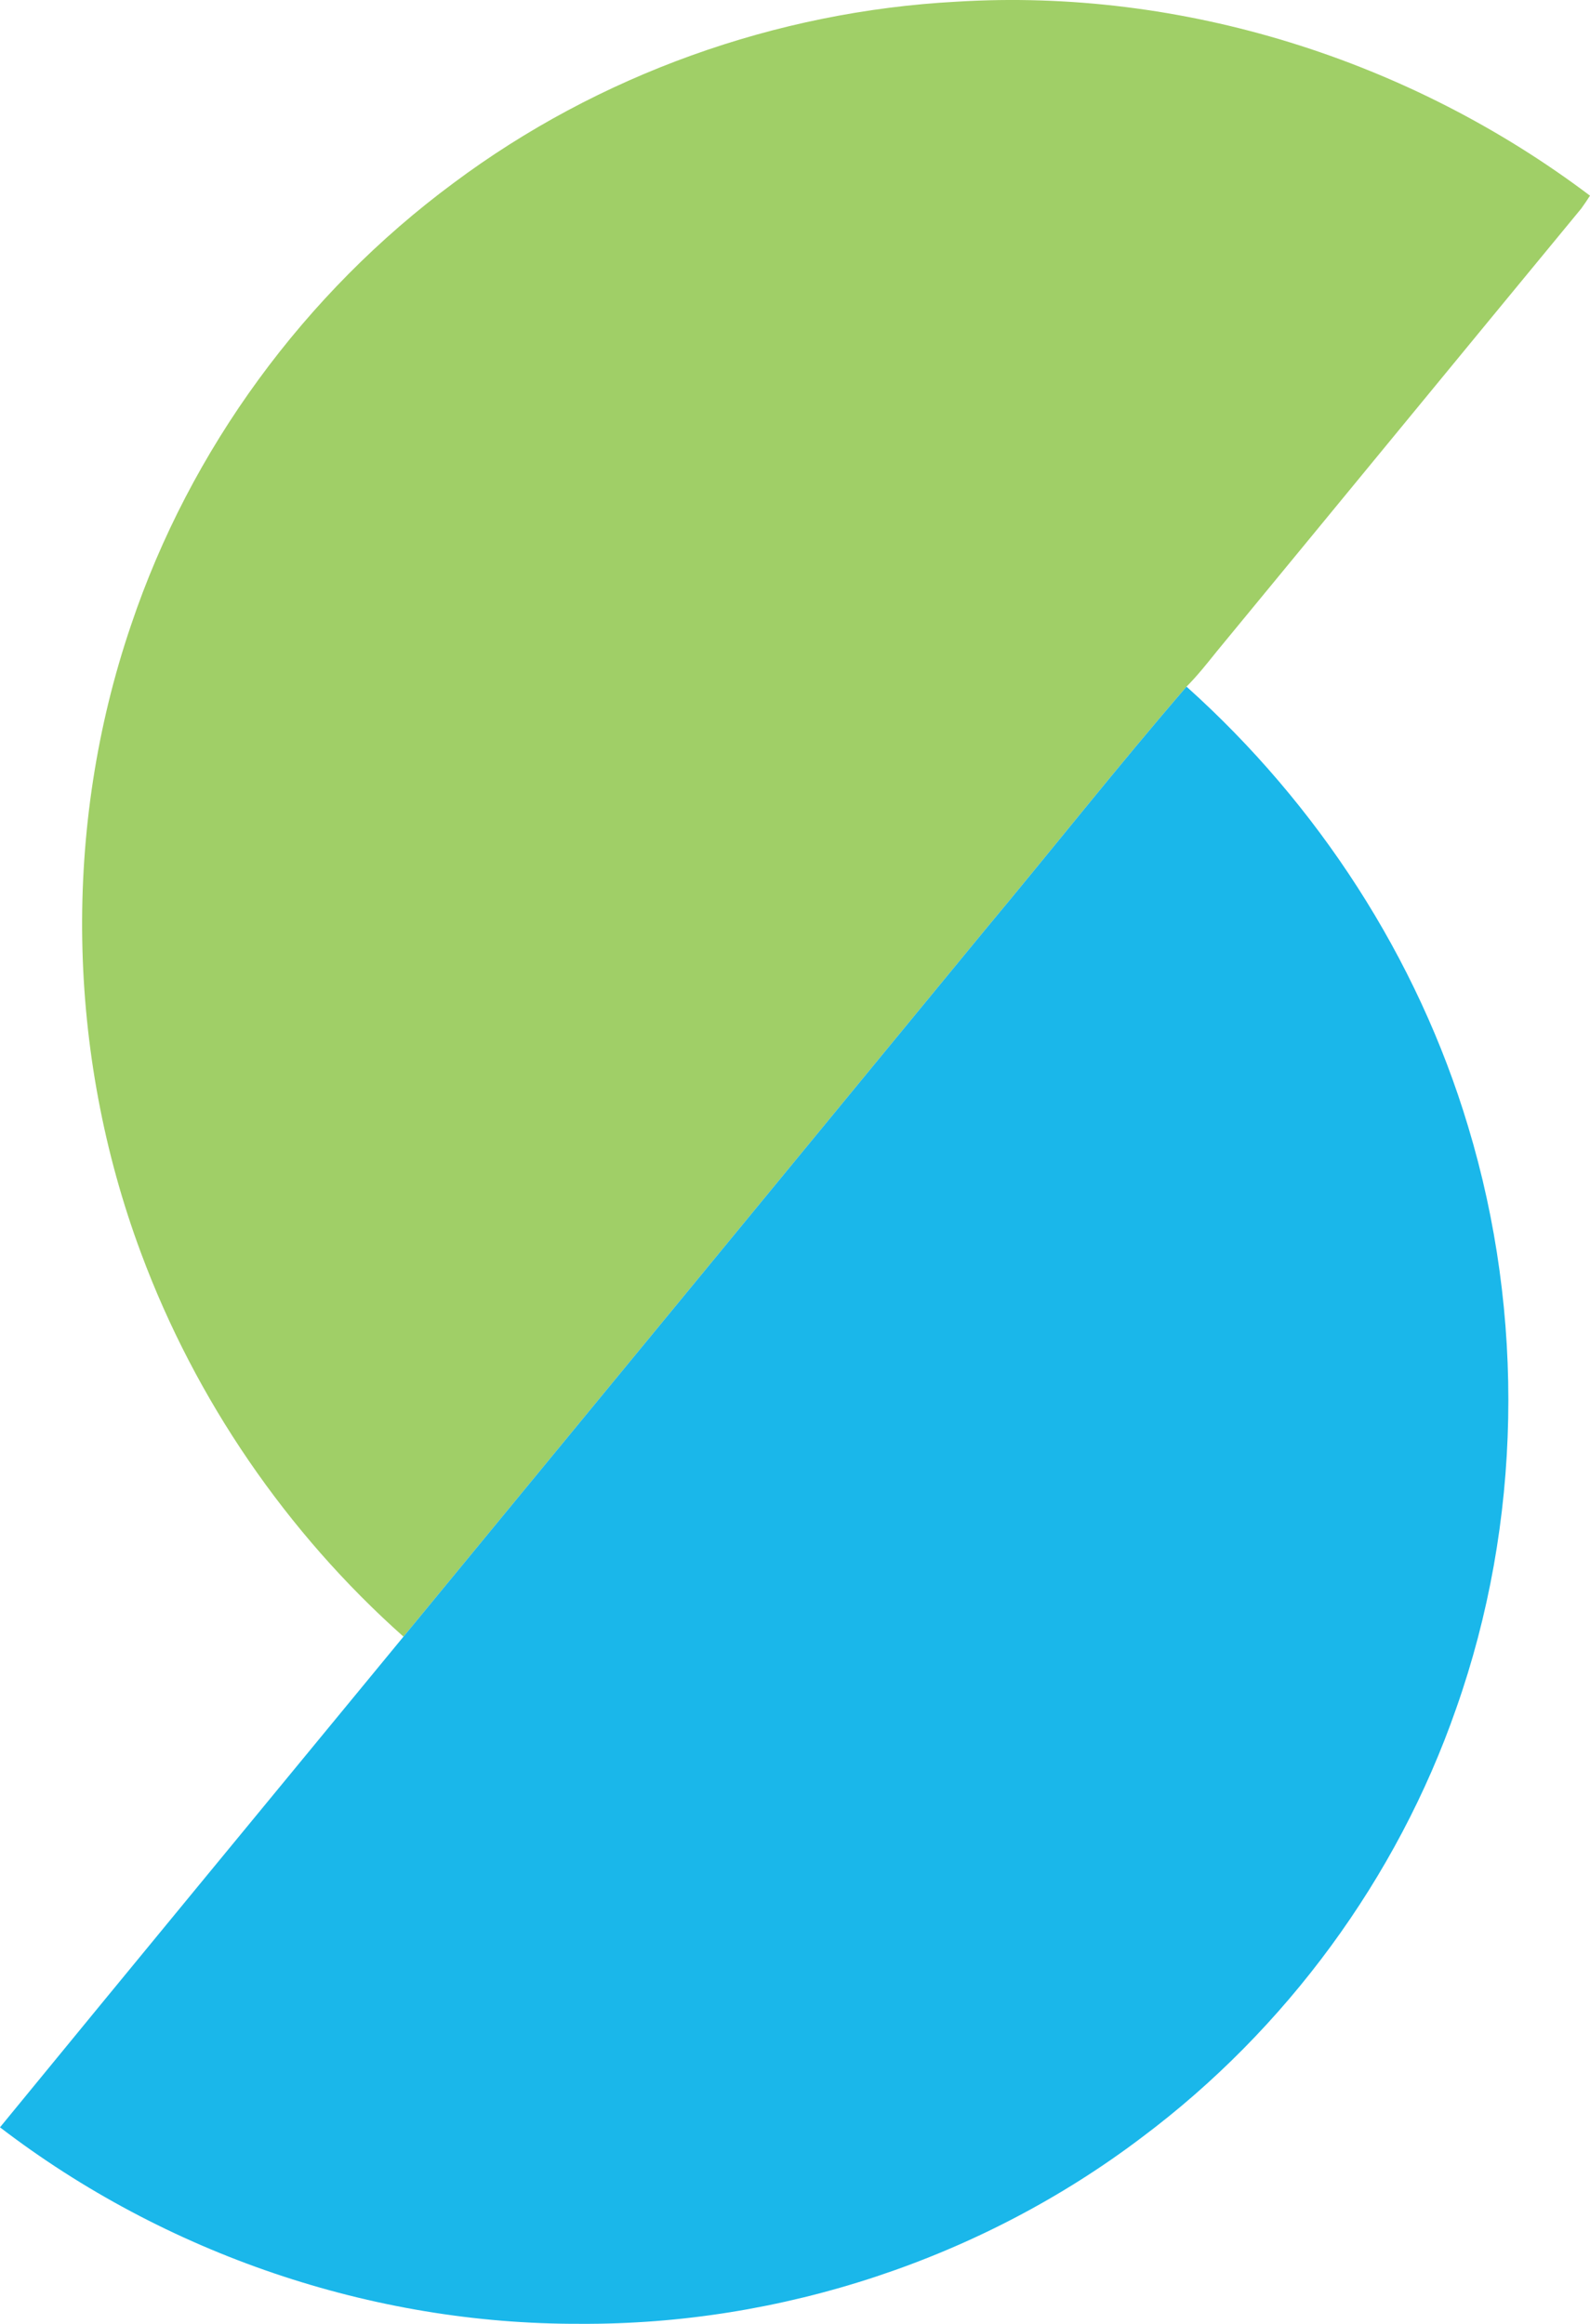
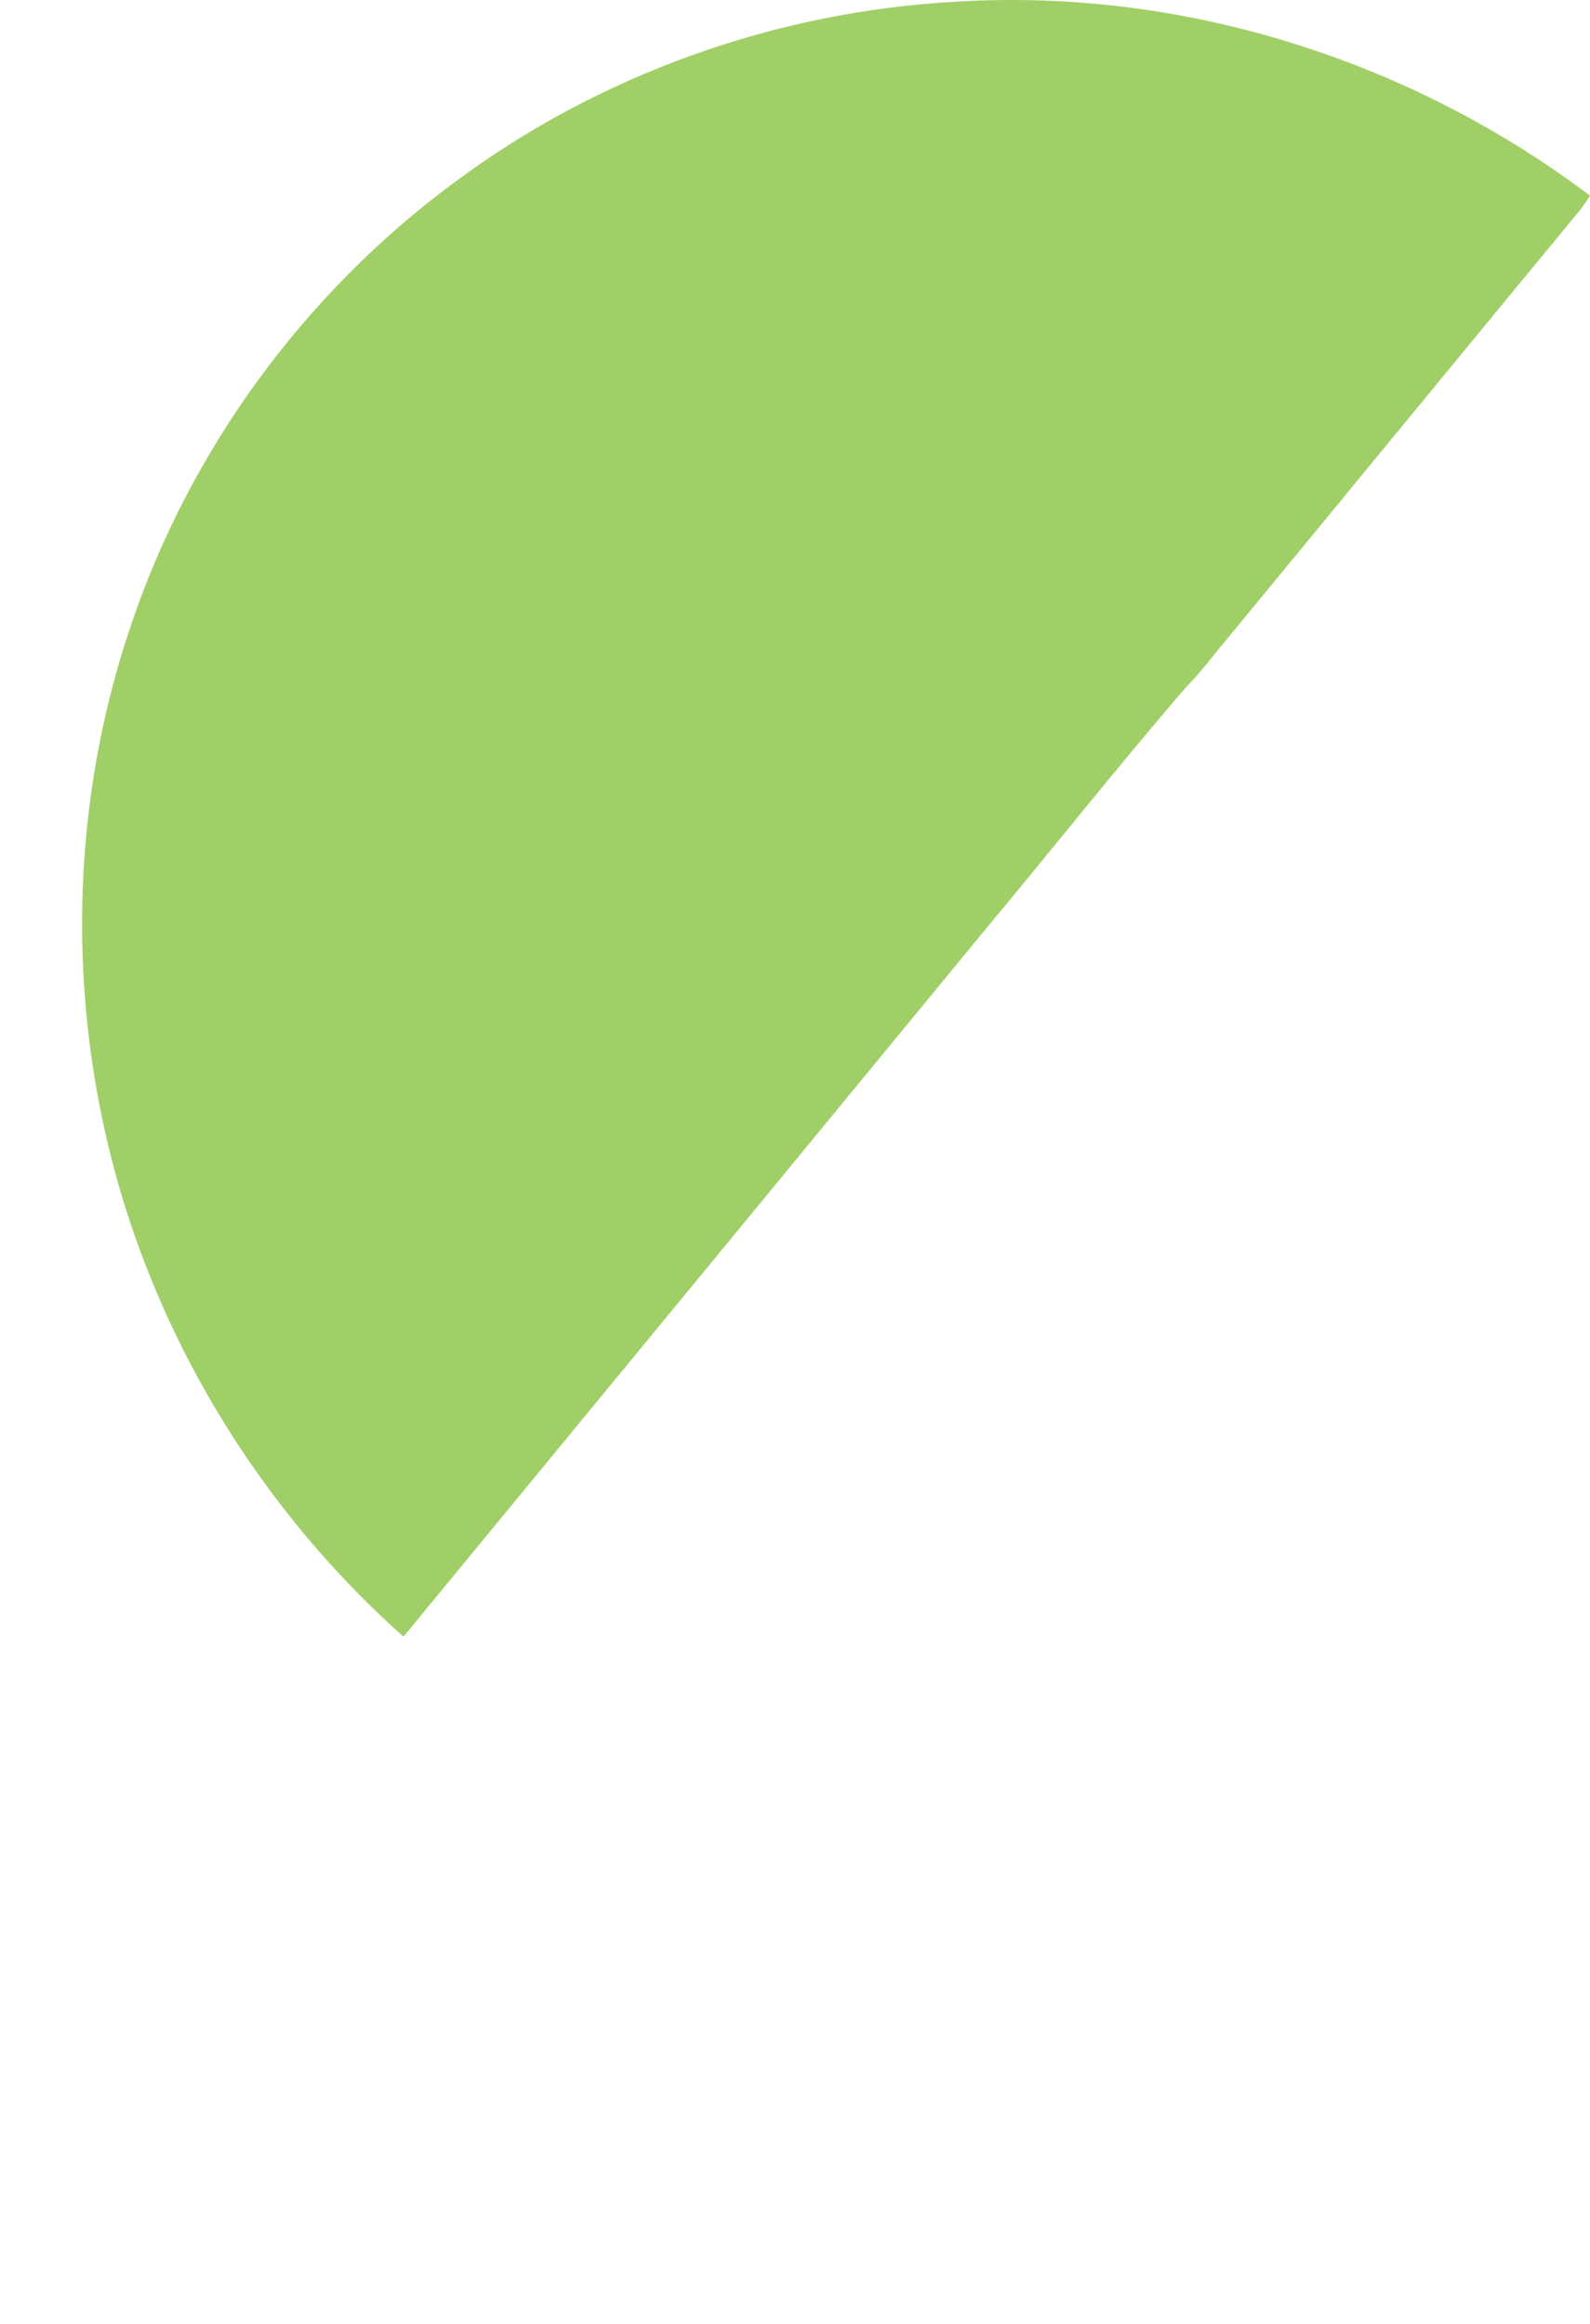
<svg xmlns="http://www.w3.org/2000/svg" viewBox="6.05 3.69 274.16 400.57">
  <path fill="#a0cf67" d="M84.25 35.24c25-18.67 55.6-29.6 86.75-31.26C209.89 1.59 249.17 14 280.21 37.42c-.48.75-.98 1.49-1.5 2.21-20.97 25.42-41.88 50.9-62.84 76.33-1.68 2.09-3.34 4.19-5.23 6.09-11.86 13.73-23.11 27.99-34.74 41.92-33.42 40.61-66.83 81.24-100.28 121.84-20.15-17.93-35.86-40.84-45.26-66.14-12.85-34.47-13.59-73.39-1.71-108.24 10.18-30.29 29.93-57.2 55.6-76.19z" />
-   <path fill="#1ab7ea" d="M175.9 163.97c11.63-13.93 22.88-28.19 34.74-41.92 22.63 20.28 39.81 46.67 48.55 75.81 9.85 32.55 9.27 68.26-2.06 100.35-10.19 29.27-29.35 55.31-54.15 73.88-27.64 20.95-62.29 32.38-96.95 32.17-35.85.12-71.53-12.08-99.98-33.87 23.14-28.24 46.37-56.4 69.57-84.58 33.45-40.6 66.86-81.23 100.28-121.84z" />
</svg>